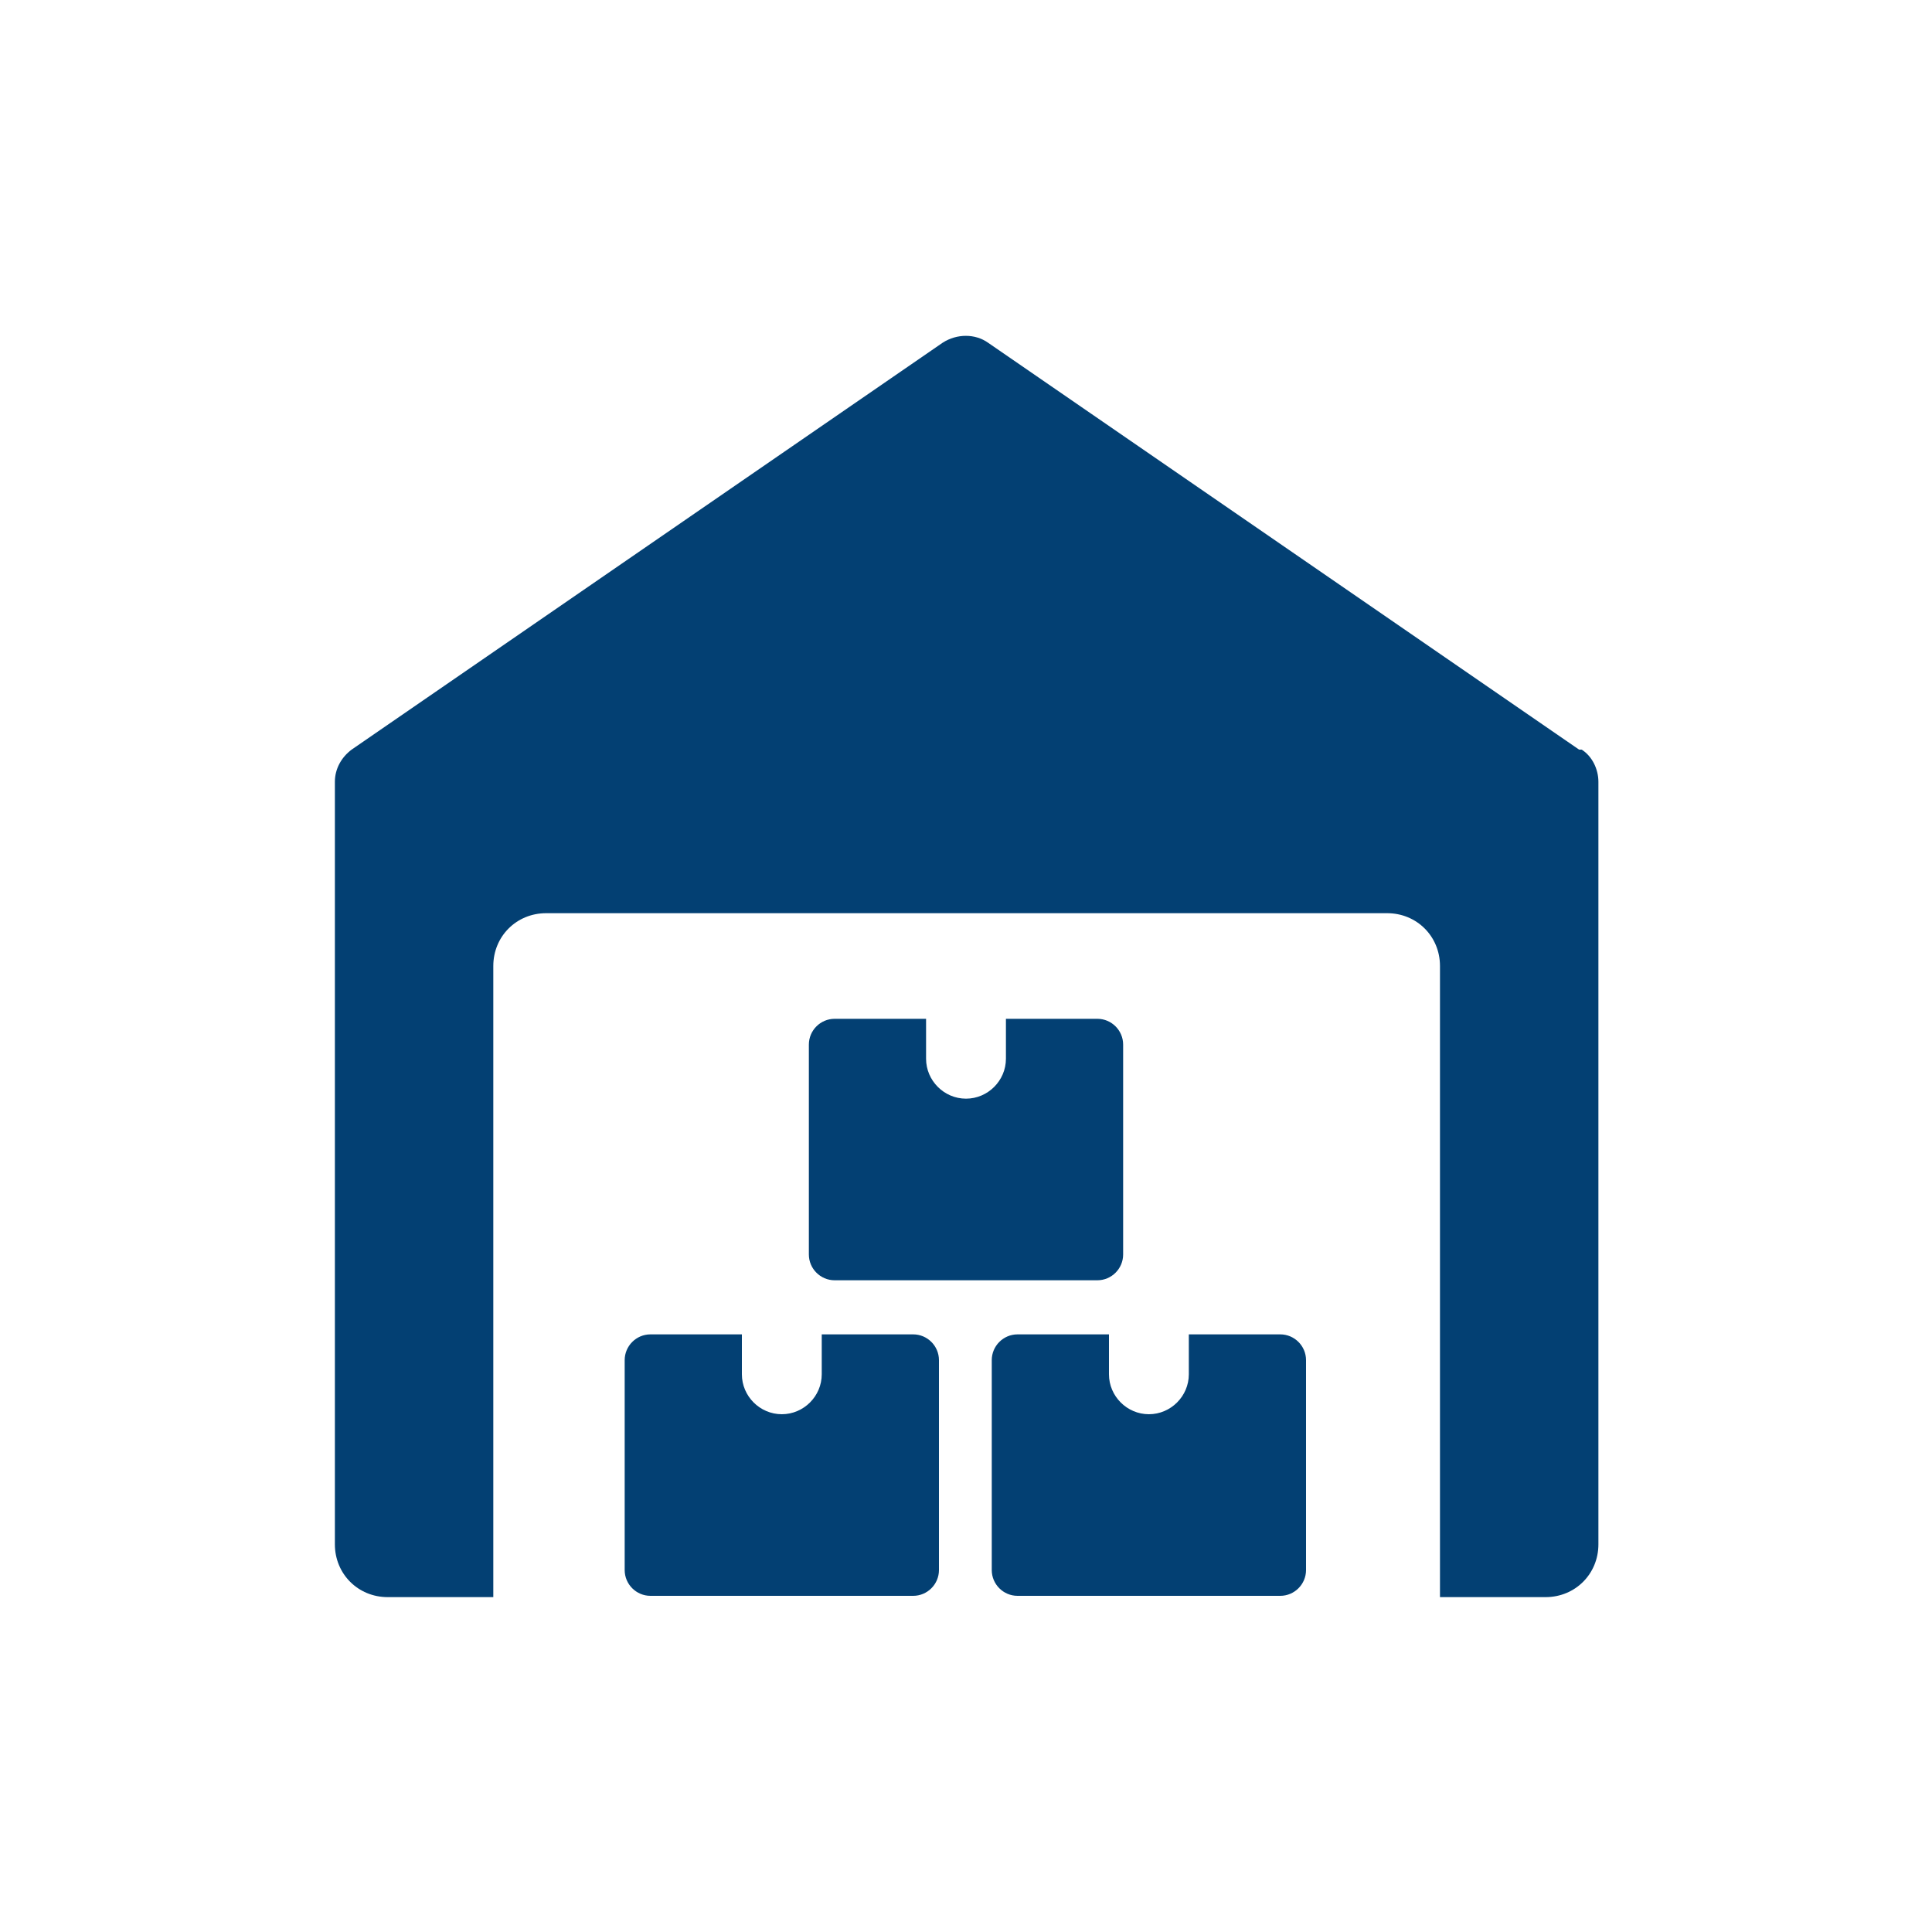
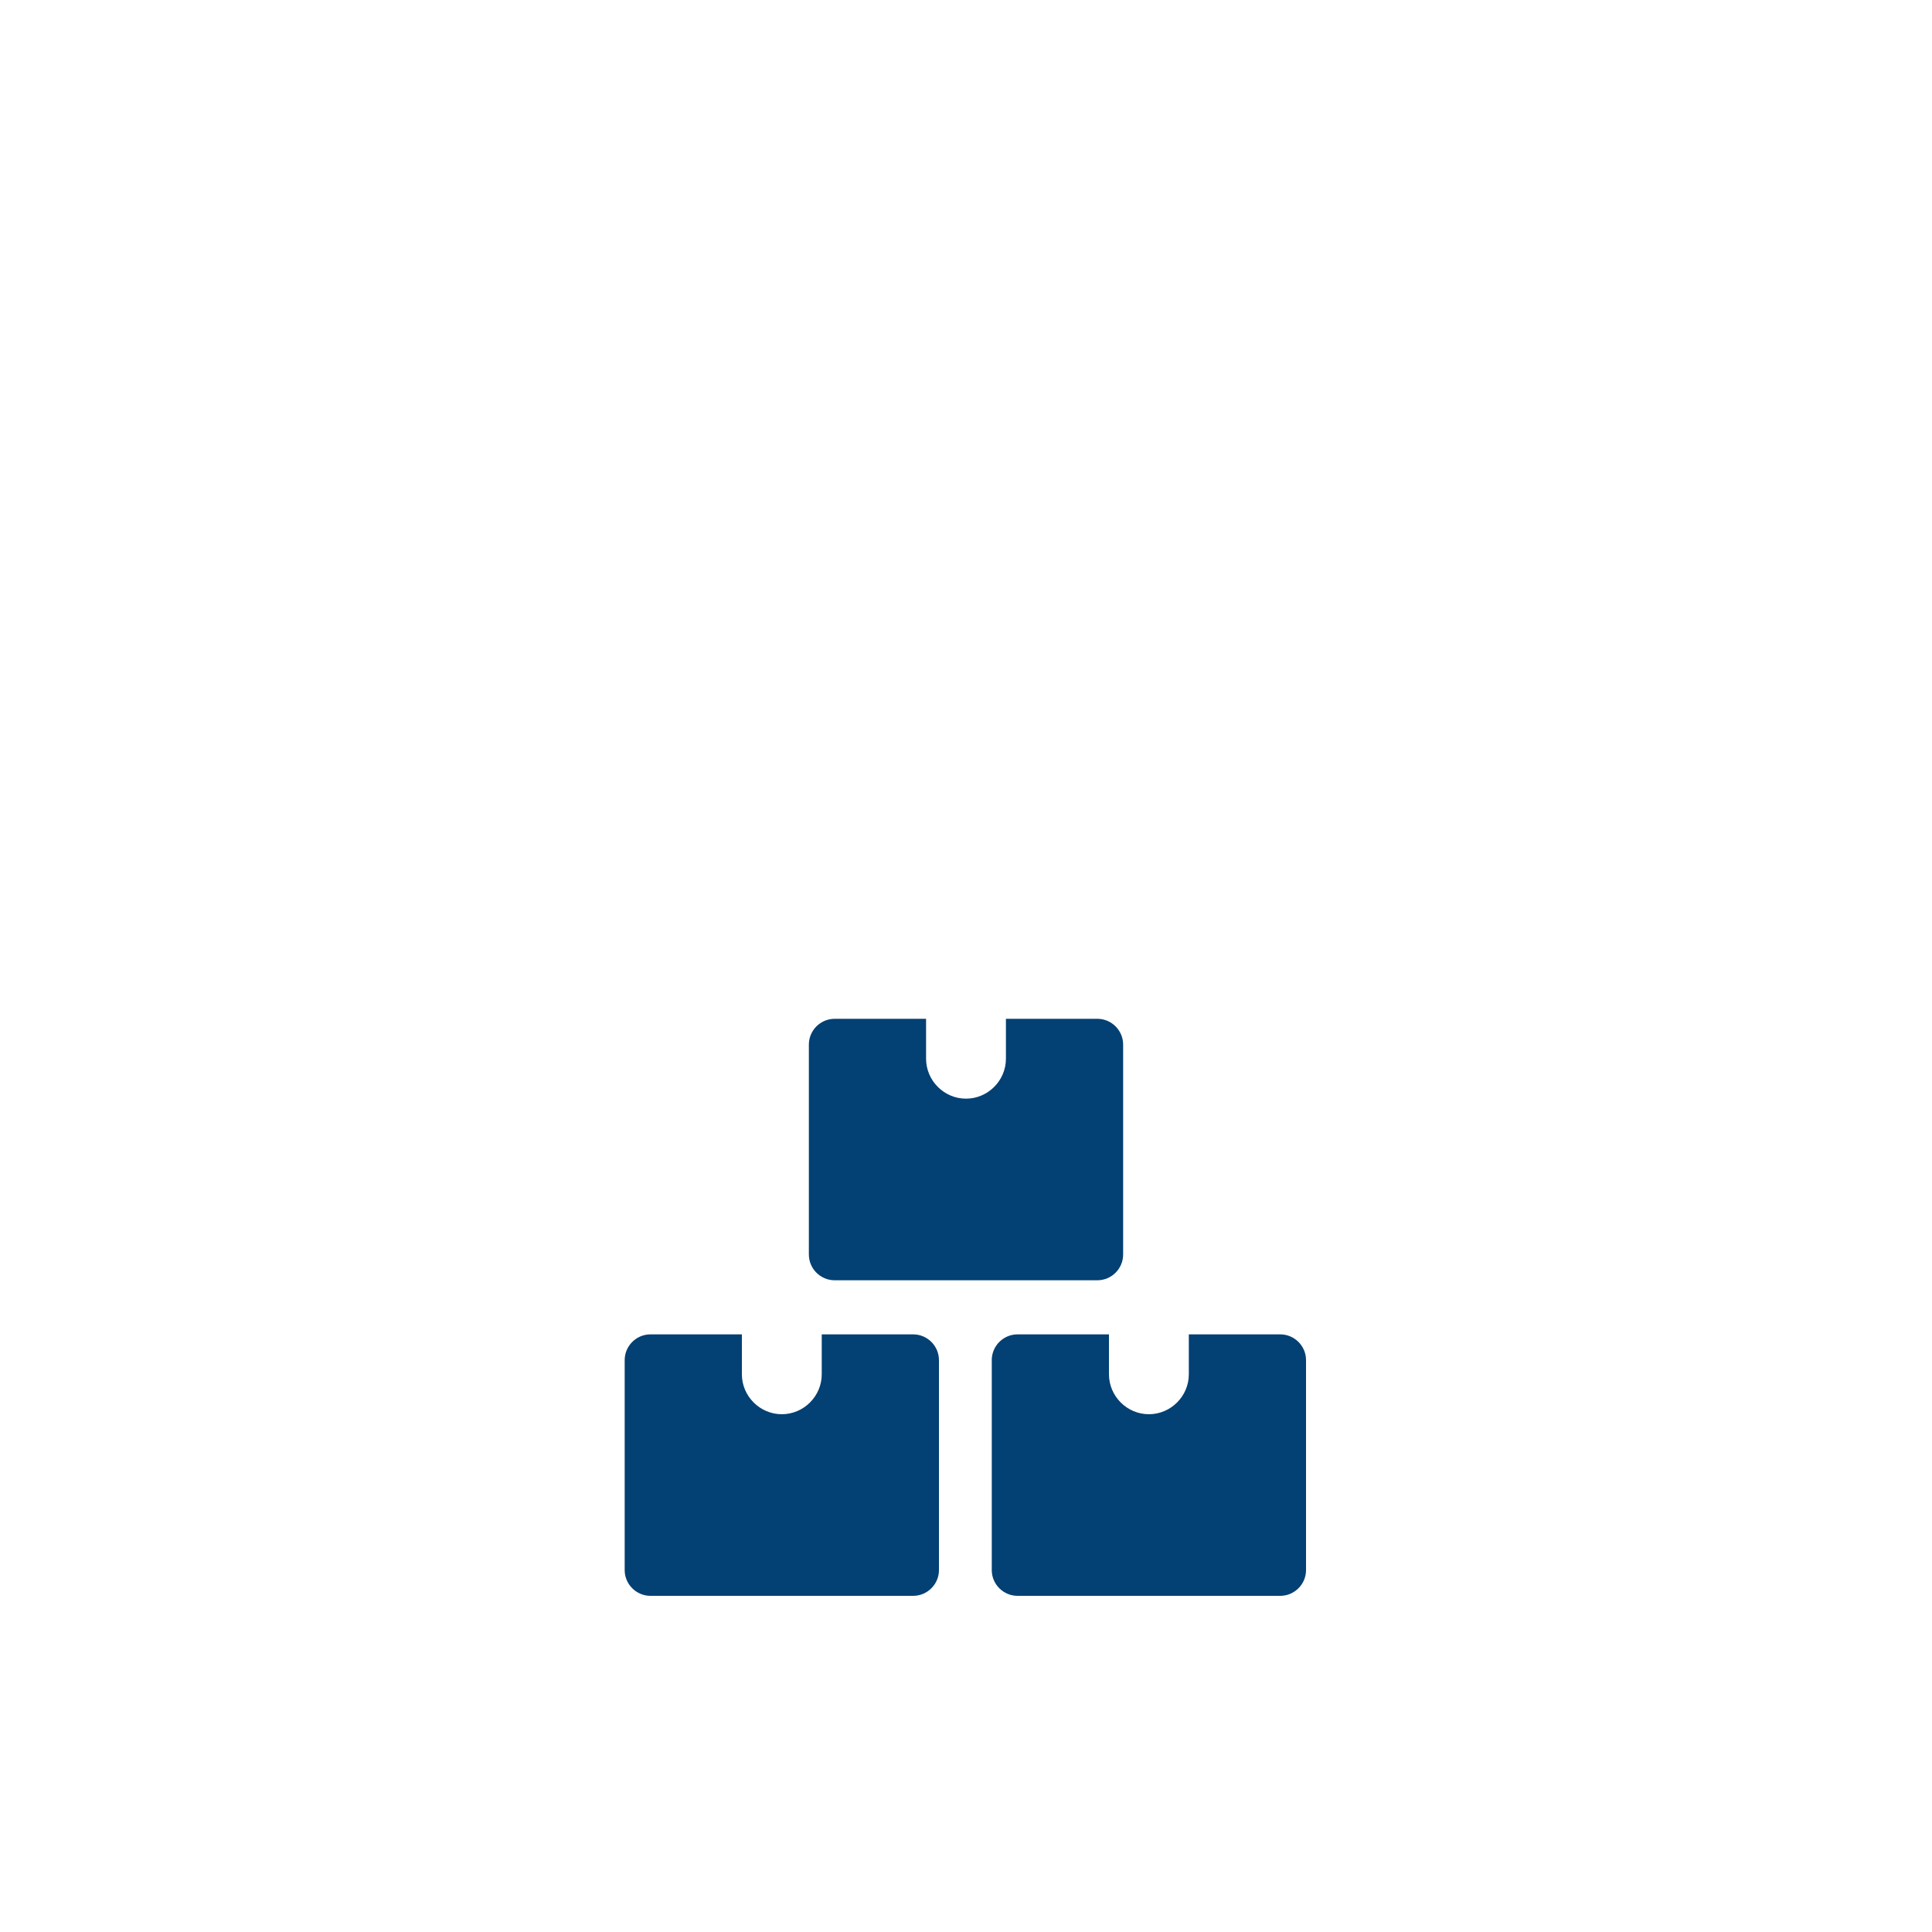
<svg xmlns="http://www.w3.org/2000/svg" id="Layer_1" width="150" height="150" version="1.1" viewBox="0 0 150 150">
  <defs>
    <style>
      .st0 {
        fill: #036;
      }

      .st1 {
        display: none;
      }

      .st2 {
        fill: #034073;
      }
    </style>
  </defs>
  <g class="st1">
-     <path class="st2" d="M121.8,66.1c-1.9-.5-4.2-.3-6.2.6-2.1.9-3.8,2.3-4.9,4-1.1,1.8-1.4,3.9-.6,5.6s2.3,3,4.4,3.5c.7.2,1.4.3,2.1.3,1.4,0,2.8-.3,4.2-.8,4.5-1.9,6.9-6.1,5.5-9.6-.7-1.7-2.3-3-4.4-3.5Z" />
+     <path class="st2" d="M121.8,66.1c-1.9-.5-4.2-.3-6.2.6-2.1.9-3.8,2.3-4.9,4-1.1,1.8-1.4,3.9-.6,5.6s2.3,3,4.4,3.5Z" />
    <path class="st2" d="M77.3,111.8c-2-.5-4.2-.3-6.2.6-2.1.9-3.8,2.3-4.8,4-1.1,1.8-1.4,3.9-.7,5.6,1,2.4,3.5,3.8,6.5,3.8s2.8-.3,4.2-.9c4.5-1.9,7-6.1,5.5-9.6-.7-1.7-2.3-3-4.4-3.5h0Z" />
    <path class="st2" d="M35,47.5c1.3,0,2.5-.3,3.6-.9,4.2-2.4,5-8.8,1.8-14.3-3.2-5.5-9.1-8-13.3-5.6-2.5,1.4-3.8,4.2-3.8,7.4s.6,4.6,1.9,6.9c1.5,2.6,3.6,4.6,6,5.7,1.2.5,2.5.8,3.7.8Z" />
    <path class="st2" d="M103.8,108.8c-.9,1.6-1,3.7,0,5.7.8,1.8,2.3,3.5,4.3,4.6,1.7,1,3.5,1.5,5.2,1.5,2.5,0,4.6-1,5.7-3,1.9-3.3,0-7.8-4.2-10.2-4.3-2.5-9.1-1.8-11,1.5h0Z" />
    <path class="st2" d="M108,34.4c-1.5-1.1-3.6-1.4-5.6-.7-1.9.6-3.7,1.9-5,3.7-1.3,1.8-2.1,3.9-2.1,5.9,0,2.2.8,4,2.4,5.2,1,.7,2.2,1.1,3.4,1.1s1.4-.1,2.2-.3c1.9-.6,3.7-1.9,5-3.8,1.3-1.8,2.1-3.9,2.1-5.9,0-2.2-.8-4-2.4-5.2Z" />
    <path class="st2" d="M35.5,75.9l4.7,2.6c1.4.8,2.8,1.6,3.1,2.8.3,1.2-.6,2.7-1.5,4.2-.2.3-.4.6-.6,1-3.8,6.4-2.9,15.1,2.1,20.1,2.8,2.8,6.6,4.2,10.4,4.2s7-1.2,9.5-3.7c1.5-1.5,2.7-3.3,3.8-5,1.6-2.6,3.2-5,5.7-5.9,2.8-.9,5.9.5,8,1.9.9.6,1.7,1.2,2.5,1.8,1.9,1.4,3.8,2.8,6.1,3.6,5.2,2,12.7,1.3,16.5-3.9,1.5-2.1.8-5.5-.3-7-1-1.4-2.7-2.6-4.2-3.7-1.5-1.1-3.1-2.2-3.8-3.4-1.6-2.7-3-5.7-2.3-8.5.3-1,.8-2,1.4-3l.2-.3c.4-.7,1.1-1.6,1.9-2.5,1.7-1.9,3.4-3.9,3.7-6,.4-3.2-.7-6.4-2.8-8.1-2.4-2-5.3-2.1-8.1-2.1-1.7,0-3.4-.1-4.8-.6-.5-.2-.6-.3-.6-.3,0,0,0-.2-.1-.6-.1-1.6.2-3.2.9-4.6.2-.4.4-.8.6-1.2,1.2-2.2,2.6-4.7,1.8-7.2-.4-1.4-1.5-2.5-3.1-3.3-1.5-.8-4.2-2.1-7-2.1s-4.1.7-6,2.8c-1.8,2.1-2.9,5-3,8.5v.6c0,1.2,0,2.4-.6,3.1-.9,1.2-3.2,1.1-5,.8-1.8-.3-3.6-.8-5.4-1.3-.8-.2-1.7-.5-2.8-.3-.8.1-1.5.5-2.2,1-2.3,1.9-3.1,5.4-1.7,8,.5,1,1.3,1.7,1.9,2.3l.3.3c1.2,1.2,2.7,3.1,2.4,4.9-.2,1.1-.9,1.8-1.5,2.3-1.3.9-3.2,1.3-4.9.9-2.5-.5-4.7-2.1-7-3.7-.5-.4-1.1-.8-1.6-1.1-1.8-1.3-4.1-2.6-6.6-2.8-3.1-.3-5.9,1.3-6.9,3.7-.9,2.2-.4,4.9,1.4,7,1.5,1.7,3.4,2.8,5.2,3.8h0Z" />
    <path class="st2" d="M60,41.3c.6,0,1.3-.1,1.9-.3,1.8-.6,3.1-2.2,3.7-4.2.6-1.9.5-4.2-.3-6.3-.8-2.1-2.1-3.9-3.7-5-1.8-1.2-3.8-1.6-5.6-.9-1.8.6-3.1,2.2-3.7,4.2-.6,1.9-.5,4.2.3,6.3,1.4,3.8,4.4,6.3,7.5,6.3h0Z" />
  </g>
  <g class="st1">
    <path class="st2" d="M93.8,62.5c1.5,0,4.3,0,4.9-.3,1.5-.6,2.8-1.5,4.1-2.3.4-.3.8-.5,1.2-.8,3.3-2,6.9-3.5,10.7-4.5.4-.1,1.2-.2,2.2-.3,3.2-.3,6-.6,6.8-1.7.2-.3.3-.6.3-.9,0-.2-.2-.3-.3-.3-1.8-.1-3.8.2-5.7.5-.5,0-.9.2-1.3.2-4.3.7-7.6,1.6-10.5,3.1-.8.4-1.6.9-2.4,1.3-1.4.8-2.9,1.7-4.4,2.2-.8.3-1.6.4-2.4.4-1.6,0-3-.6-4.5-1.1-1.1-.4-2.2-.8-3.3-1.1,0,0-.1-.2-.2-.2,0,0,0-.1-.1-.2-1.6-2.5-2-4-.3-6.8,2.9-4.8,6.8-9.1,11.5-12.5,2.4-1.8,5-3.3,7.7-4.5,0,0,5.9-2.8,5.8-4.2,0-.2-.1-.5-.6-.6-.2,0-.3,0-.5,0-1.4,0-3.3,1.5-5,2.9-.7.6-1.3,1.1-1.8,1.3-2.7,1.6-5.5,2.9-8.4,3.9-2.3.8-4.4,2.3-6.5,4.8-.3.4-.7,1-1.2,1.7-1,1.6-2.7,4.2-3.8,4.2h0c-.6,0-1.2-.4-1.8-.9-.2-.2-.4-.3-.6-.5-.6-.4-1.1-.8-1.5-1.3.6-.3,1.4-.3,2.2-.4.7,0,1.5,0,2.2-.3.6-.2,3.6-2,3.7-3.5,0-.3,0-.7-.5-1.1-.2-.1-.4-.2-.7-.2-.7,0-1.7.4-2.6.9-.7.3-1.5.7-1.9.7-1.7,0-3.2-.8-4-2-.5-.8-.7-1.9-.5-2.9,0-.2.3-.6.6-.9.4-.6.9-1.2.8-1.8-.1-.9-.9-1.1-1.4-1.3-.6-.2-1.1-.3-1.2-1.1-.3-1.7,1-2.7,2.4-3.6,1.2-.8,2.5-1.7,2.5-3.1,0-.1,0-.2-.1-.3,0,0-.2-.1-.3,0-1.1.2-2.3,1.3-3.5,2.4-1.4,1.2-2.8,2.5-3.8,2.3-.3-.3-.8-.3-1.2-.1h0c0,0,0,0,0,0-1,.5-2.6-.9-4-2.2-1.2-1.1-2.4-2.2-3.5-2.4-.1,0-.2,0-.3,0,0,0-.1.2-.1.3,0,1.4,1.3,2.3,2.5,3.1,1.4,1,2.8,1.9,2.4,3.6-.1.8-.6.9-1.2,1.1-.6.2-1.3.4-1.4,1.3,0,.6.4,1.2.8,1.8.3.3.5.7.6.9.3,1,0,2.1-.5,2.9-.8,1.2-2.3,2-4.1,2h0c-.4,0-1.1-.4-1.8-.7-.9-.4-1.9-.9-2.6-.9s-.5,0-.7.2c-.5.3-.5.8-.5,1.1.2,1.5,3.1,3.2,3.8,3.5.7.2,1.4.3,2.2.3.8,0,1.6,0,2.2.4-.4.5-.9.9-1.5,1.3-.2.2-.4.3-.6.5-.6.5-1.2.9-1.8.9-1.1,0-2.8-2.6-3.8-4.2-.5-.7-.9-1.4-1.2-1.7-2.1-2.5-4.2-4-6.5-4.8-2.9-1-5.7-2.3-8.4-3.9-.4-.3-1.1-.8-1.8-1.3-1.7-1.4-3.6-2.9-5-2.9s-.3,0-.5,0c-.5.1-.6.5-.6.6-.1,1.4,5.7,4.2,5.8,4.2,2.7,1.2,5.3,2.7,7.7,4.5,4.6,3.4,8.6,7.7,11.5,12.5,1.7,2.8,1.3,4.3-.3,6.8,0,0,0,.1-.1.2,0,0-.1.2,0,.2-1.2.3-2.3.7-3.4,1.1-1.5.6-2.9,1.1-4.5,1.1s-1.6-.1-2.4-.4c-1.5-.5-3-1.4-4.4-2.2-.8-.4-1.6-.9-2.4-1.3-2.9-1.5-6.2-2.4-10.5-3.1-.4,0-.9-.1-1.3-.2-1.9-.3-3.9-.7-5.7-.5-.2,0-.3.2-.3.3,0,.3,0,.6.3.9.9,1.1,3.6,1.4,6.8,1.7,1,0,1.8.2,2.2.3,3.8.9,7.4,2.4,10.7,4.5.4.3.8.5,1.2.8,1.3.8,2.7,1.7,4.1,2.3.5.2,3.4.3,4.9.3s2.5,0,3.4-.1c-.8.9-1.5,1.9-2.2,2.9-.2.3-.5.7-.8,1-1.3,1.8-2.7,3.6-4,5.4-3.2,4.3-5.7,7.9-7.9,11.3-5.8,8.8-10,16.5-13.1,24.2-1.2,3-2.2,6.4-.9,9.3,1.2,2.6,4.1,4.2,7.6,4.2s1.8-.1,2.7-.4c2.6-.7,4.5-2.3,6.4-3.9,1.4-1.1,2.7-2.3,4.3-3,.7,1-.2,3-.6,3.9-.1.3-.4.8-.8,1.4-1.7,2.9-3.2,5.9-2.8,7.3.1.3.3.6.6.8.2,0,.4,0,.5-.1,1.4-2.2,2.7-5.1,3.9-7.6l.5-1c.3-.7.6-1.5.8-2.4.5-1.5.9-3,1.7-3.8.4-.5,1.1-.8,1.8-1.2.6-.3,1.2-.6,1.7-1,.7-.5,1.3-1.1,1.9-1.7.5-.5,1.1-1,1.6-1.5.2-.2.5-.2.8-.2,3.8,6.9,8.4,9.7,14.3,8.8,4.1-.6,7.2-3.6,9.2-8.9.2,0,.4,0,.5.2.6.5,1.1,1,1.6,1.5.6.6,1.2,1.2,1.9,1.7.5.4,1.1.7,1.7,1,.7.4,1.4.7,1.8,1.2.7.9,1.2,2.4,1.7,3.8.3.9.5,1.7.8,2.4l.5,1c1.2,2.5,2.5,5.4,3.9,7.7,0,.1.2.2.3.2s.1,0,.2,0c.3-.2.5-.4.6-.8.5-1.5-1.1-4.4-2.8-7.3-.3-.6-.6-1.1-.8-1.4-.4-.9-1.4-2.9-.6-3.9,1.6.8,3,1.9,4.3,3,1.9,1.6,3.8,3.2,6.4,3.9.9.2,1.8.4,2.7.4,3.5,0,6.4-1.6,7.6-4.2,1.4-2.9.3-6.4-.9-9.3-3.1-7.7-7.3-15.3-13.1-24.2-2.2-3.4-4.7-7-7.9-11.3-1.3-1.8-2.6-3.6-4-5.4-.3-.4-.5-.7-.8-1-.7-1-1.4-2-2.2-2.9,1,0,2.3.1,3.4.1h0Z" />
  </g>
  <g class="st1">
-     <path class="st2" d="M86.5,54.4c0,6.4-5.2,11.5-11.5,11.5s-11.5-5.2-11.5-11.5,5.2-11.5,11.5-11.5,11.5,5.2,11.5,11.5Z" />
    <path class="st2" d="M50,57.3h5.7c1.6,0,2.8-1.3,2.8-2.8s-1.3-2.8-2.8-2.8h-5.7c-1.6,0-2.8,1.3-2.8,2.8s1.3,2.8,2.8,2.8Z" />
    <path class="st2" d="M91.4,54.4c0,1.6,1.3,2.8,2.8,2.8h5.7c1.6,0,2.8-1.3,2.8-2.8s-1.3-2.8-2.8-2.8h-5.7c-1.6,0-2.8,1.3-2.8,2.8Z" />
    <path class="st2" d="M72.2,73.7v5.7c0,1.6,1.3,2.8,2.8,2.8s2.8-1.3,2.8-2.8v-5.7c0-1.6-1.3-2.8-2.8-2.8s-2.8,1.3-2.8,2.8Z" />
    <path class="st2" d="M75,38c1.6,0,2.8-1.3,2.8-2.8v-5.7c0-1.6-1.3-2.8-2.8-2.8s-2.8,1.3-2.8,2.8v5.7c0,1.6,1.3,2.8,2.8,2.8Z" />
    <path class="st2" d="M59.4,66l-4,4c-1.1,1.1-1.1,2.9,0,4,1.1,1.1,2.9,1.1,4,0l4-4c1.1-1.1,1.1-2.9,0-4s-2.9-1.1-4,0Z" />
    <path class="st0" d="M86.6,66c-1.1,1.1-1.1,2.9,0,4l4,4c1.1,1.1,2.9,1.1,4,0,1.1-1.1,1.1-2.9,0-4l-4-4c-1.1-1.1-2.9-1.1-4,0Z" />
    <path class="st0" d="M59.4,42.8c1.1,1.1,2.9,1.1,4,0,1.1-1.1,1.1-2.9,0-4l-4-4c-1.1-1.1-2.9-1.1-4,0-1.1,1.1-1.1,2.9,0,4l4,4Z" />
    <path class="st0" d="M90.6,42.8l4-4c1.1-1.1,1.1-2.9,0-4-1.1-1.1-2.9-1.1-4,0l-4,4c-1.1,1.1-1.1,2.9,0,4,1.1,1.1,2.9,1.1,4,0Z" />
    <path class="st0" d="M26.6,109.6v10.9c0,1.4,1,2.6,2.4,2.8l13.7-13.7h-16.1Z" />
    <path class="st0" d="M50.8,109.6l-13.8,13.8h8.8l13.8-13.8h-8.8Z" />
    <path class="st0" d="M67.6,109.6l-13.8,13.8h8.8l13.8-13.8h-8.8Z" />
-     <path class="st0" d="M84.4,109.6l-13.8,13.8h8.8l13.8-13.8h-8.8Z" />
    <path class="st0" d="M101.2,109.6l-13.8,13.8h8.8l13.8-13.8h-8.8Z" />
    <path class="st0" d="M118.1,109.6l-13.8,13.8h16.3c1.6,0,2.8-1.3,2.8-2.8v-10.9h-5.3Z" />
    <path class="st2" d="M123.4,97.9c0-1.6-1.3-2.8-2.8-2.8h-36l30.1-19.5-.6,2.3c-.4,1.8.9,3.5,2.8,3.5s2.4-.9,2.8-2.2c2.6-10.8,2.2-9,2.2-9.3.4-1.5-.6-3-2.1-3.4l-9.2-2.2c-1.5-.4-3.1.6-3.4,2.1-.4,1.5.6,3.1,2.1,3.4l2.8.7-37.1,24.1-39.2-25.5c-1.3-.9-3.1-.5-3.9.8-.9,1.3-.5,3.1.8,3.9l32.7,21.3H29.5c-1.6,0-2.8,1.3-2.8,2.8v6.1h96.8v-6.1h0Z" />
  </g>
  <g class="st1">
    <path class="st2" d="M64.3,94.5l-10-7v-16.2l10-7,21.5,15.1-21.5,15.1Z" />
-     <path class="st2" d="M93.7,79.4c0-1-.5-1.8-1.2-2.4l-26.5-18.7c-1-.7-2.4-.7-3.4,0l-8.3,5.8v-12.7h45.3v56h-45.3v-12.7l8.3,5.8c1,.7,2.4.7,3.4,0l26.5-18.7c.8-.5,1.2-1.4,1.2-2.4h0Z" />
    <path class="st2" d="M115.2,53.9v8.4h6.8c1.6,0,2.9,1.3,2.9,2.9s-1.3,2.9-2.9,2.9h-6.8v8.4h6.8c1.6,0,2.9,1.3,2.9,2.9s-1.3,2.9-2.9,2.9h-6.8v8.4h6.8c1.6,0,2.9,1.3,2.9,2.9s-1.3,2.9-2.9,2.9h-6.8v8.4h6.8c1.6,0,2.9,1.3,2.9,2.9s-1.3,2.9-2.9,2.9h-6.8v8.4h6.8c1.6,0,2.9,1.3,2.9,2.9s-1.3,2.9-2.9,2.9H49.8c2.8-3.1,4.5-7.2,4.5-11.7h48.2c1.6,0,2.9-1.3,2.9-2.9v-61.8c0-1.6-1.3-2.9-2.9-2.9h-48.2v-8.8c0-1,0-2-.2-2.9h67.9c1.6,0,2.9,1.3,2.9,2.9s-1.3,2.9-2.9,2.9h-6.8v8.4h6.8c1.6,0,2.9,1.3,2.9,2.9s-1.3,2.9-2.9,2.9h-6.8Z" />
    <path class="st2" d="M36.8,25.1c-6.5,0-11.7,5.3-11.7,11.7v63.4c3.1-2.8,7.2-4.5,11.7-4.5,4.3,0,8.6,1.7,11.7,4.5v-63.4c0-6.5-5.3-11.7-11.7-11.7Z" />
-     <circle class="st2" cx="36.8" cy="113.2" r="11.7" />
  </g>
  <g>
-     <path class="st2" d="M122.6,58.2l-45.9-31.6c-1-.7-2.4-.7-3.5,0l-45.9,31.6c-.8.6-1.3,1.5-1.3,2.5v59.2c0,2.3,1.8,4.1,4.1,4.1h8.2v-49c0-2.3,1.8-4.1,4.1-4.1h65.3c2.3,0,4.1,1.8,4.1,4.1v49h8.2c2.3,0,4.1-1.8,4.1-4.1v-59.2c0-1-.5-2-1.3-2.5Z" />
    <path class="st2" d="M63.8,103.6v3.1c0,1.7-1.4,3.1-3.1,3.1s-3.1-1.4-3.1-3.1v-3.1h-7.1c-1.1,0-2,.9-2,2v16.3c0,1.1.9,2,2,2h20.4c1.1,0,2-.9,2-2v-16.3c0-1.1-.9-2-2-2h-7.1Z" />
    <path class="st2" d="M92.3,103.6v3.1c0,1.7-1.4,3.1-3.1,3.1s-3.1-1.4-3.1-3.1v-3.1h-7.1c-1.1,0-2,.9-2,2v16.3c0,1.1.9,2,2,2h20.4c1.1,0,2-.9,2-2v-16.3c0-1.1-.9-2-2-2h-7.1Z" />
    <path class="st2" d="M78.1,79.1v3.1c0,1.7-1.4,3.1-3.1,3.1s-3.1-1.4-3.1-3.1v-3.1h-7.1c-1.1,0-2,.9-2,2v16.3c0,1.1.9,2,2,2h20.4c1.1,0,2-.9,2-2v-16.3c0-1.1-.9-2-2-2h-7.1Z" />
  </g>
</svg>